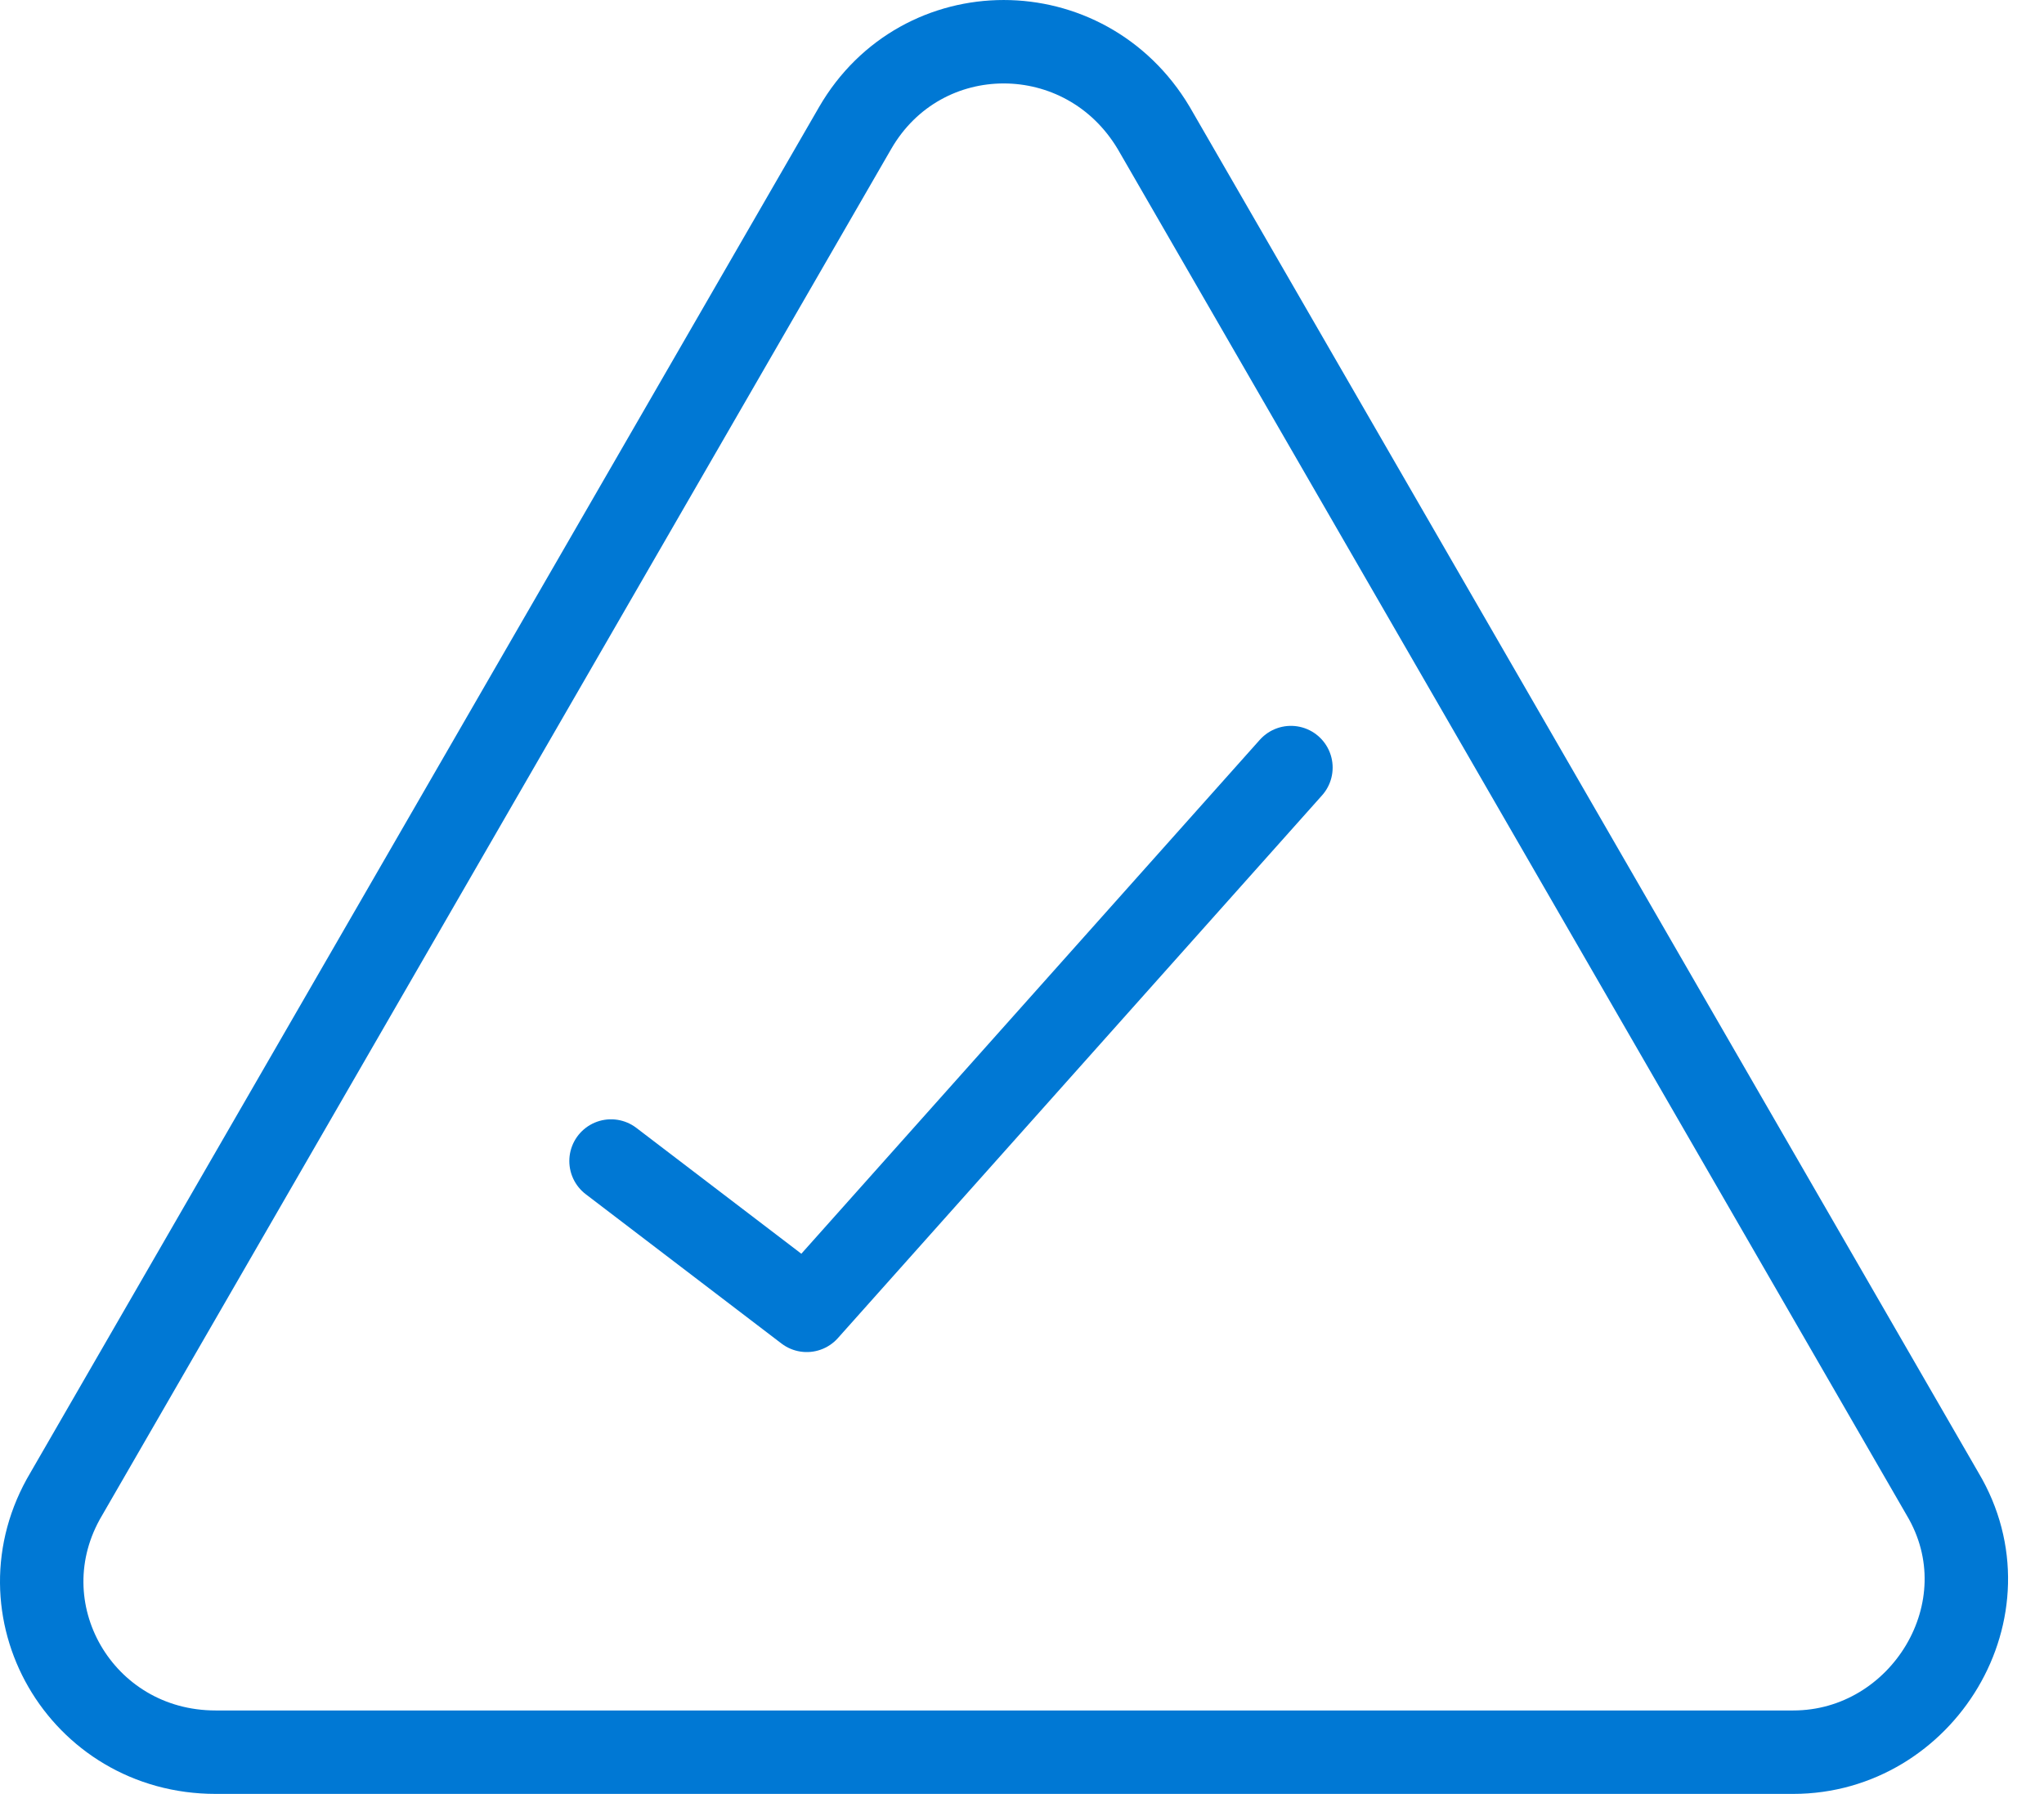
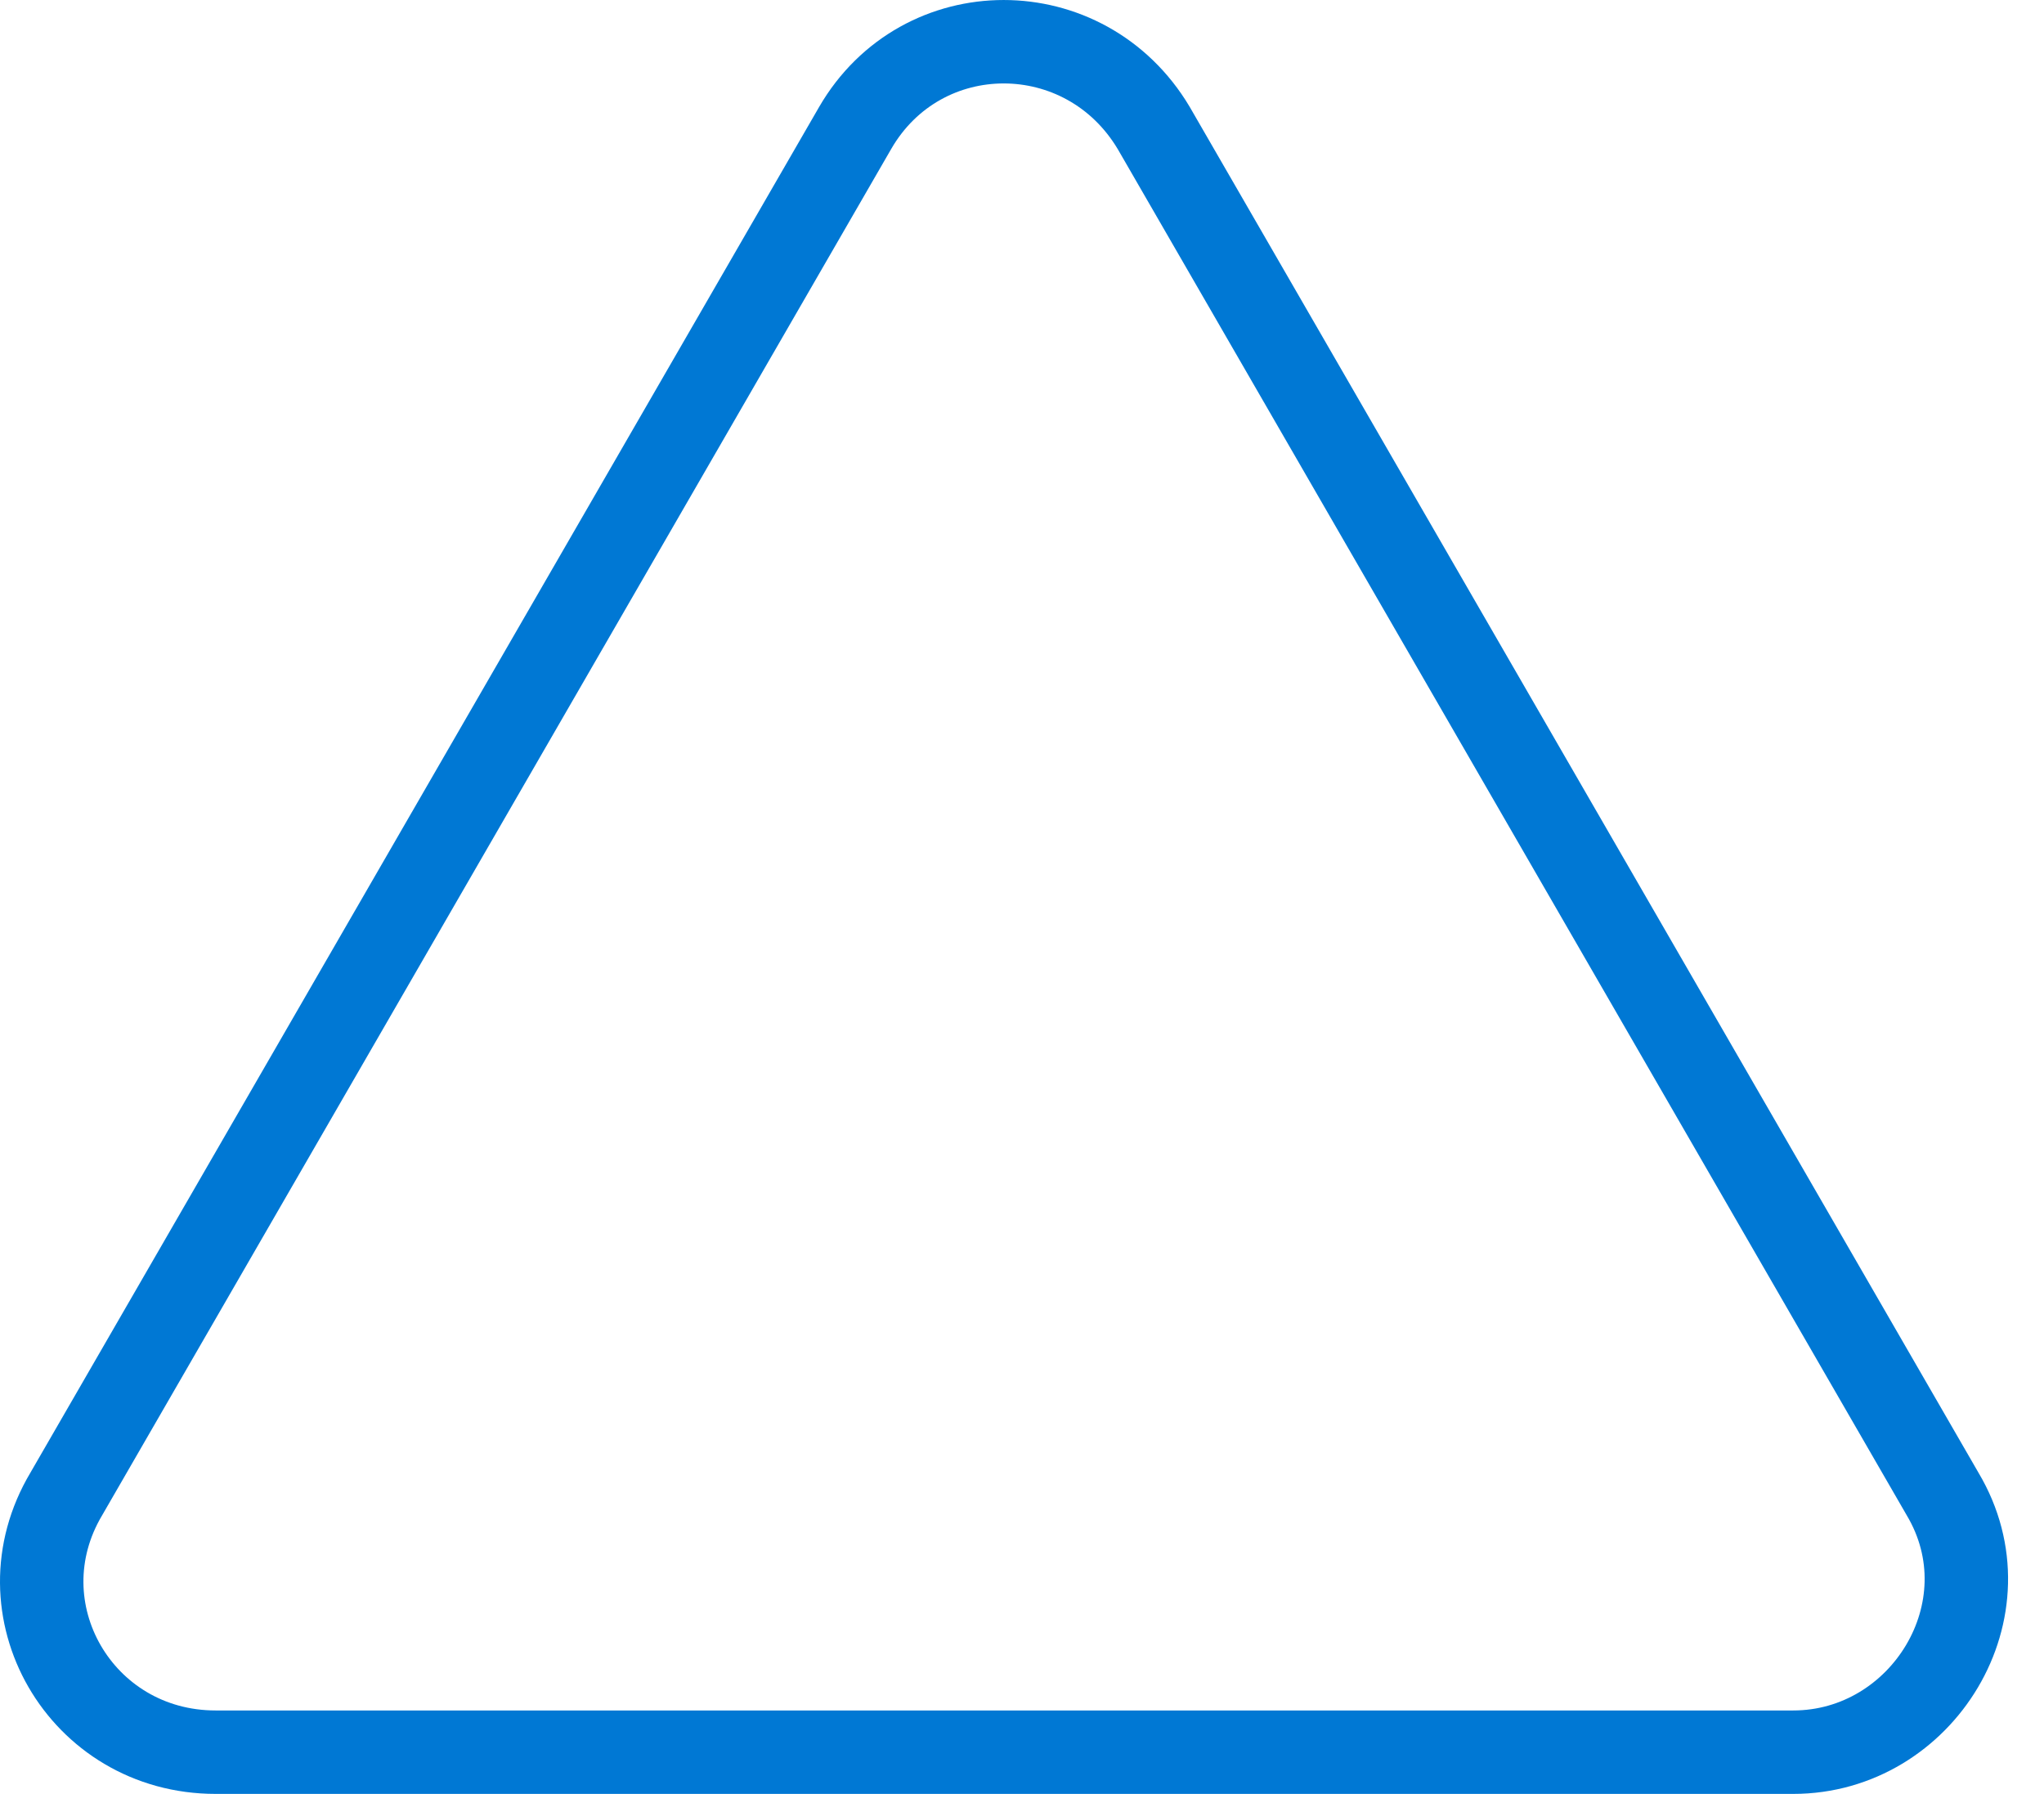
<svg xmlns="http://www.w3.org/2000/svg" width="49" height="43" viewBox="0 0 49 43" fill="none">
  <path d="M20.5 3.068L1.59 35.809C-0.054 38.566 1.929 42 5.169 42H42.989C46.084 42 48.212 38.566 46.568 35.809L27.658 3.068C26.014 0.311 22.096 0.311 20.5 3.068Z" stroke="#0078D4" stroke-width="2" stroke-miterlimit="10" />
-   <path d="M14.648 27.83L19.34 31.409L30.947 18.399" stroke="#0078D4" stroke-width="2" stroke-linecap="round" stroke-linejoin="round" />
</svg>